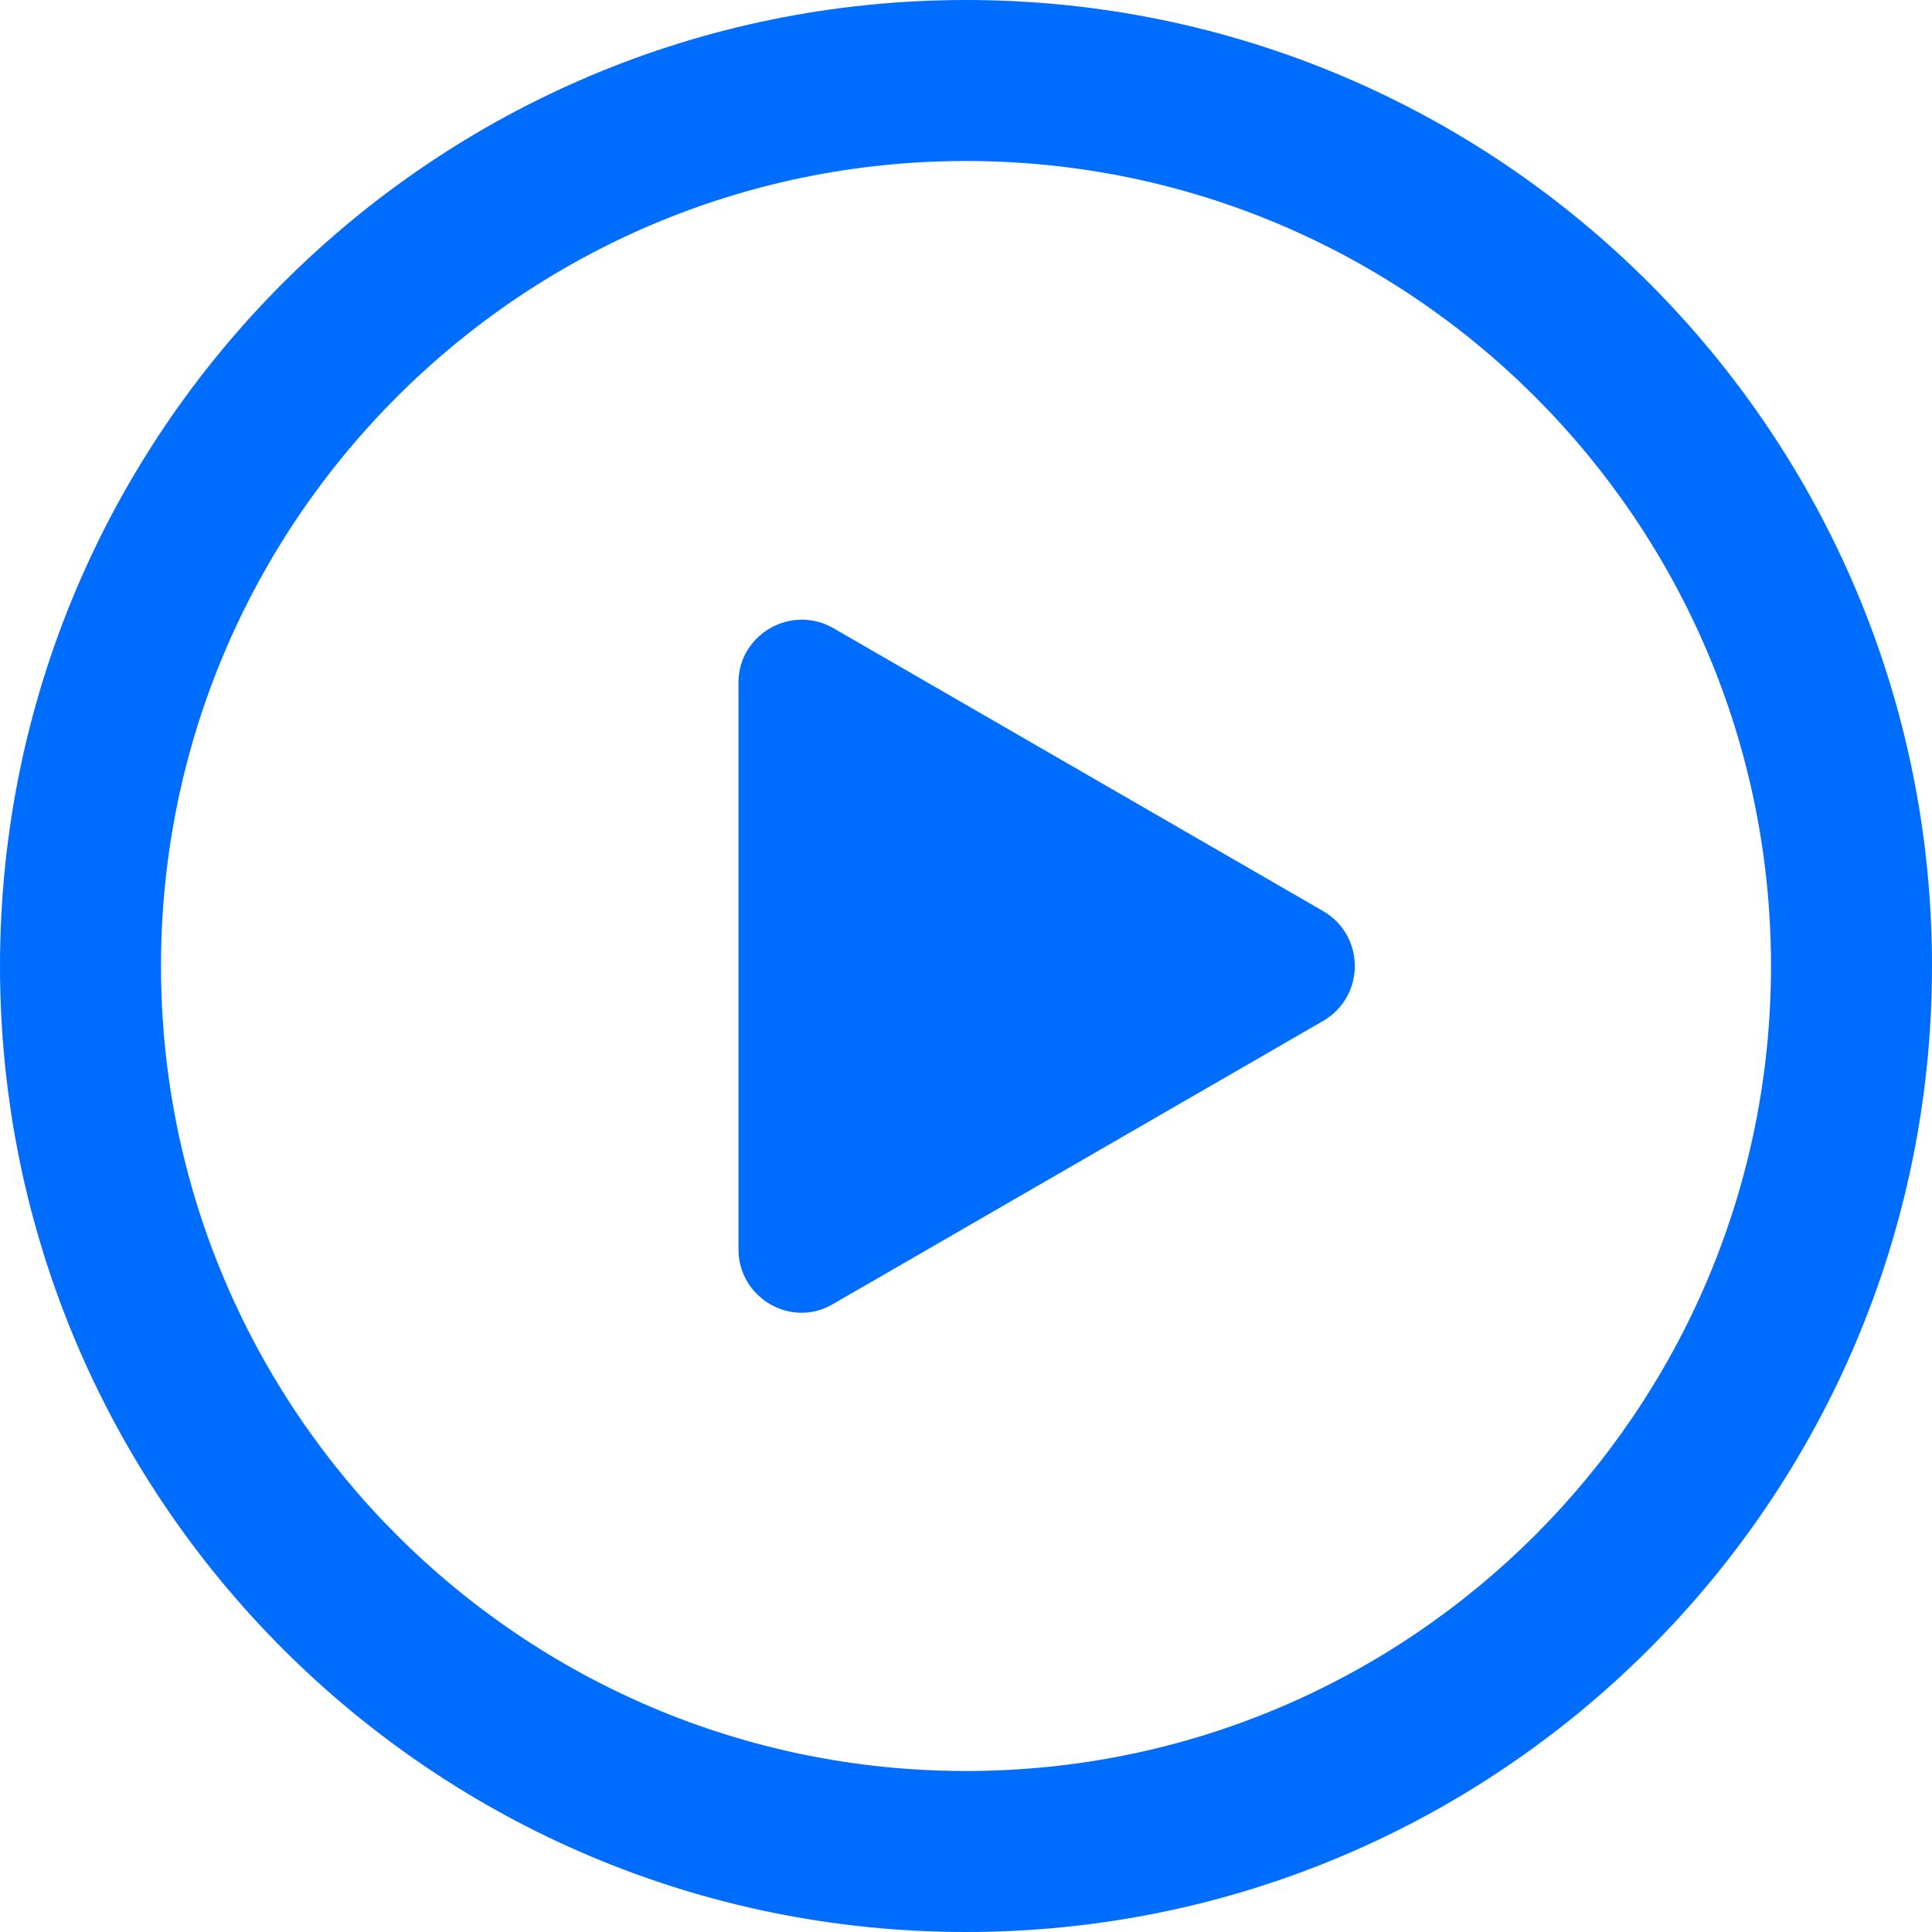
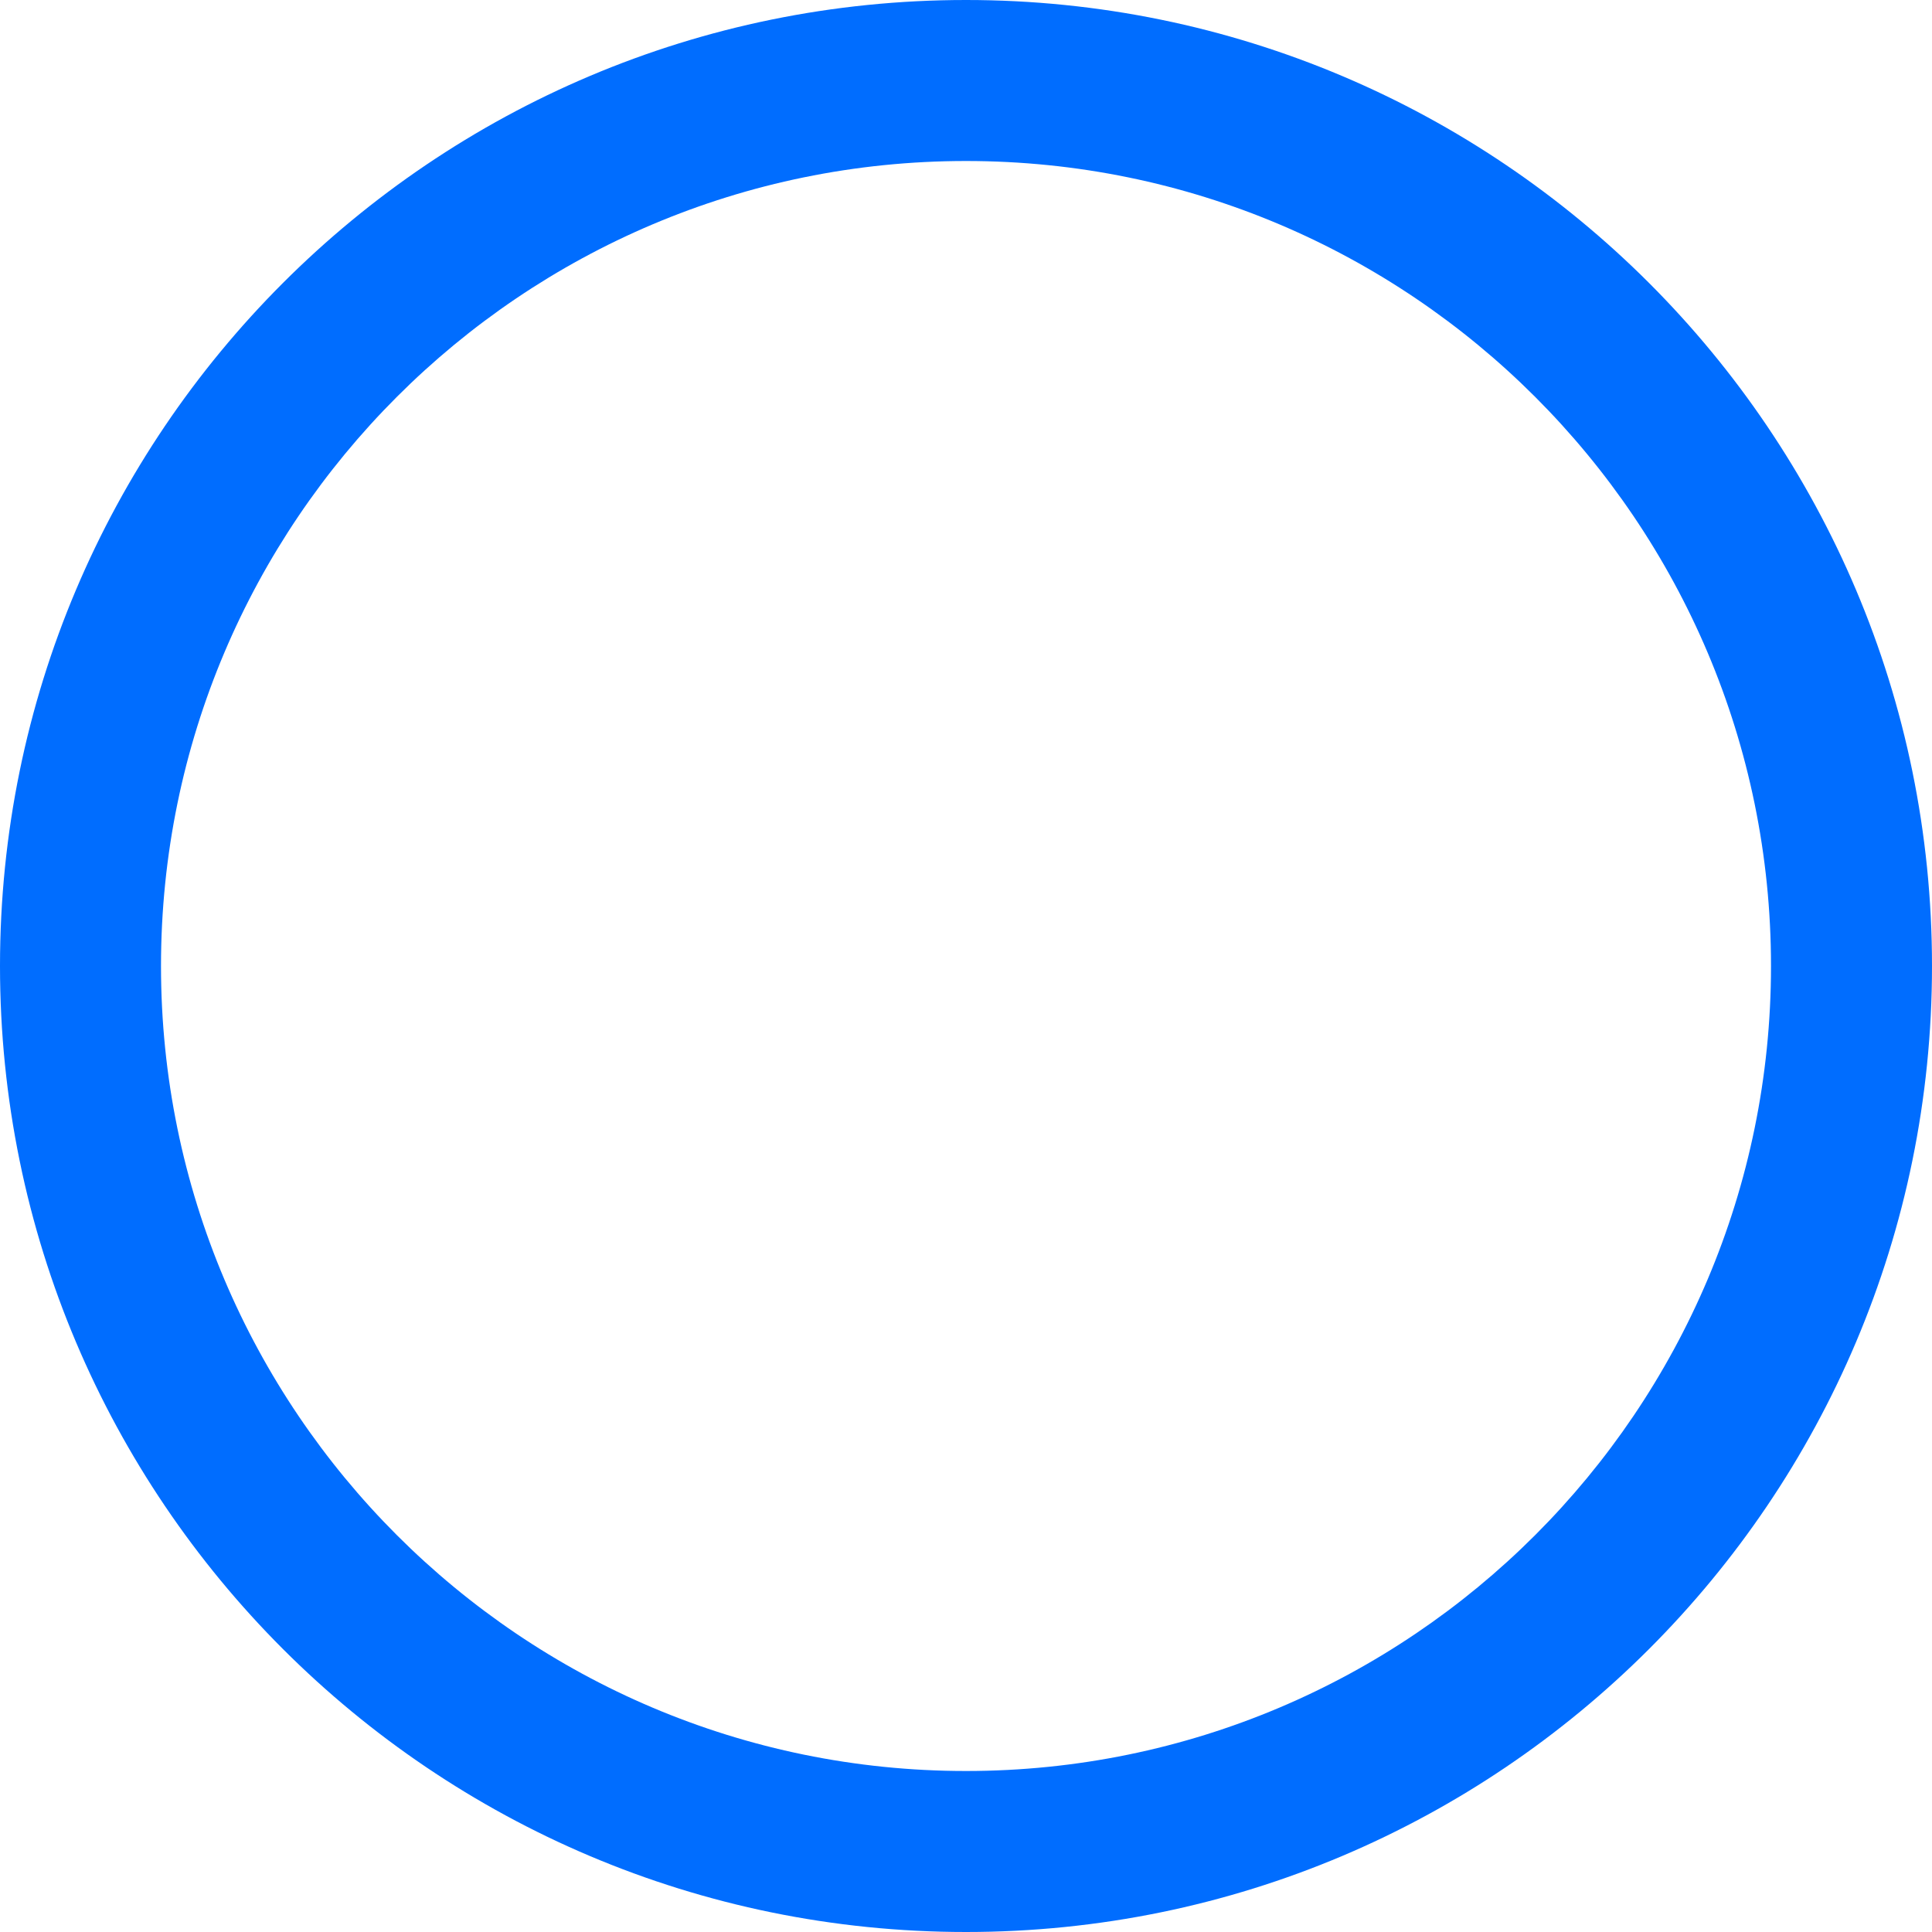
<svg xmlns="http://www.w3.org/2000/svg" id="_图层_2" data-name="图层 2" viewBox="0 0 18 18">
  <defs>
    <style>
      .cls-1 {
        fill: #006dff;
      }
    </style>
  </defs>
  <g id="_图层_1-2" data-name="图层 1">
    <g>
-       <path class="cls-1" d="M7.76,5.85l4.57,2.64c.39,.23,.39,.79,0,1.02l-4.57,2.64c-.39,.23-.88-.06-.88-.51V6.36c0-.45,.49-.73,.88-.51Z" />
      <path class="cls-1" d="M9,1.5c4.14,0,7.5,3.36,7.5,7.5s-3.36,7.5-7.5,7.5S1.5,13.14,1.5,9,4.86,1.5,9,1.5m0-1.5C4.03,0,0,4.03,0,9s4.03,9,9,9,9-4.03,9-9S13.97,0,9,0h0Z" />
    </g>
  </g>
</svg>